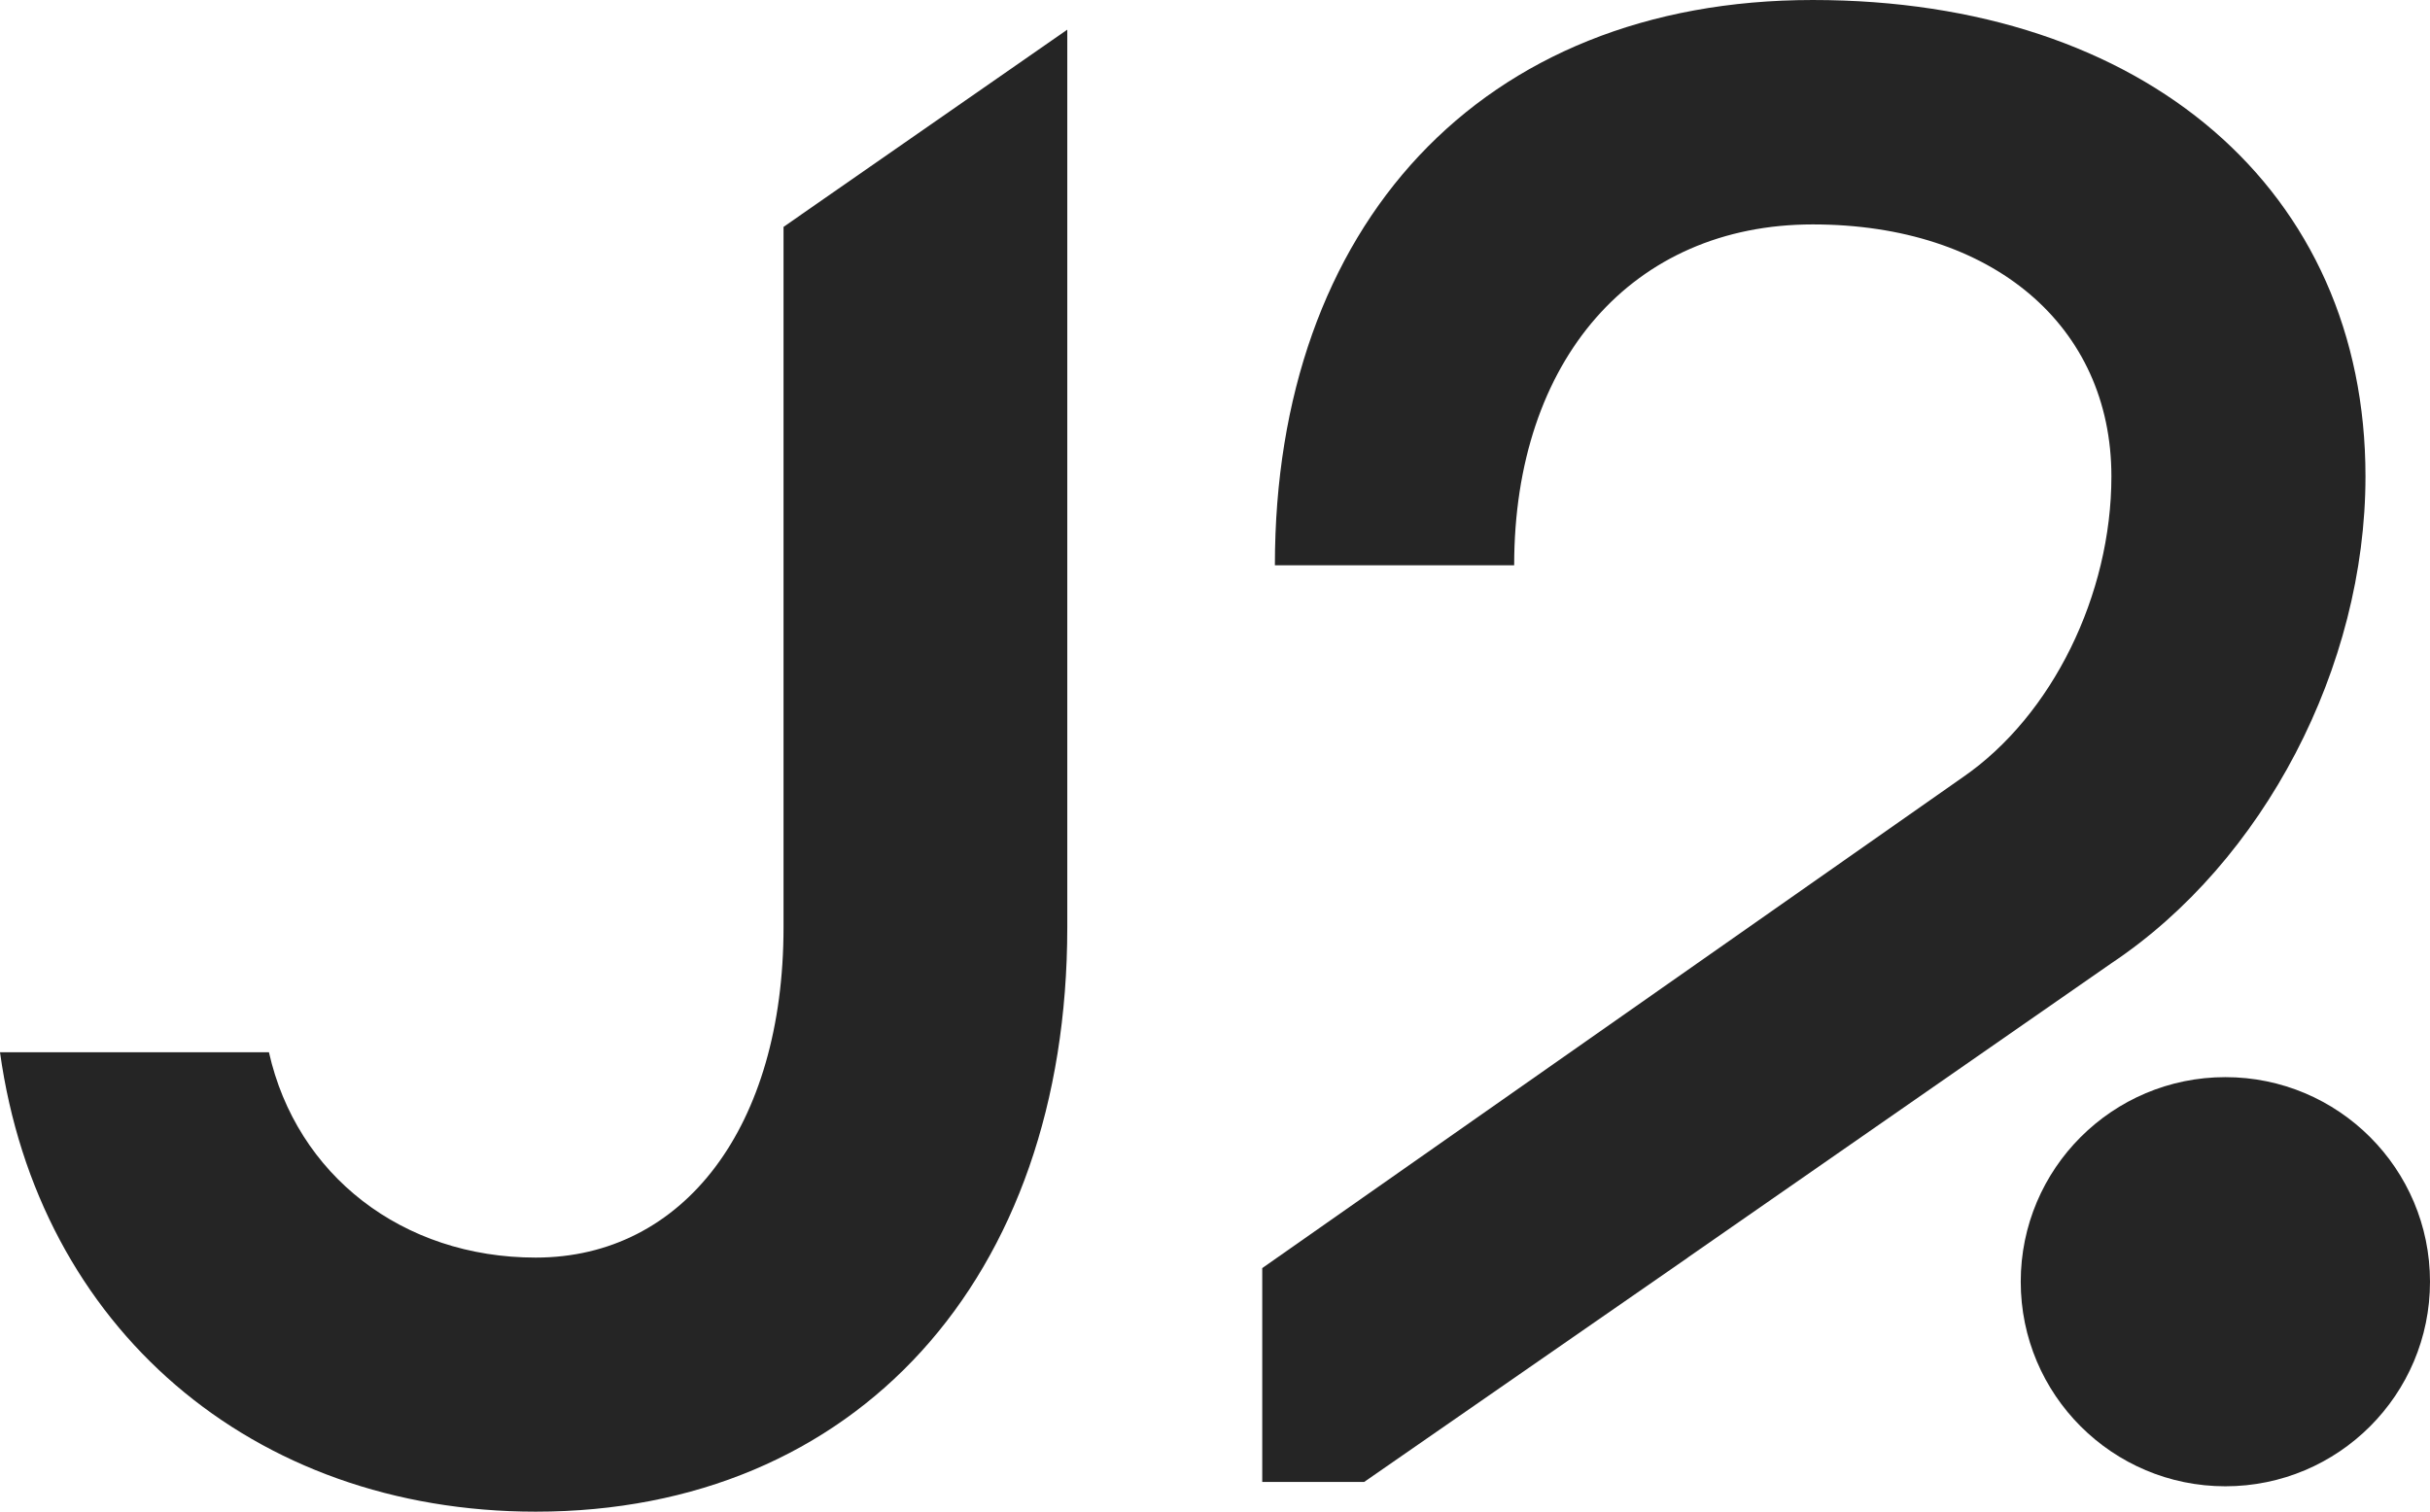
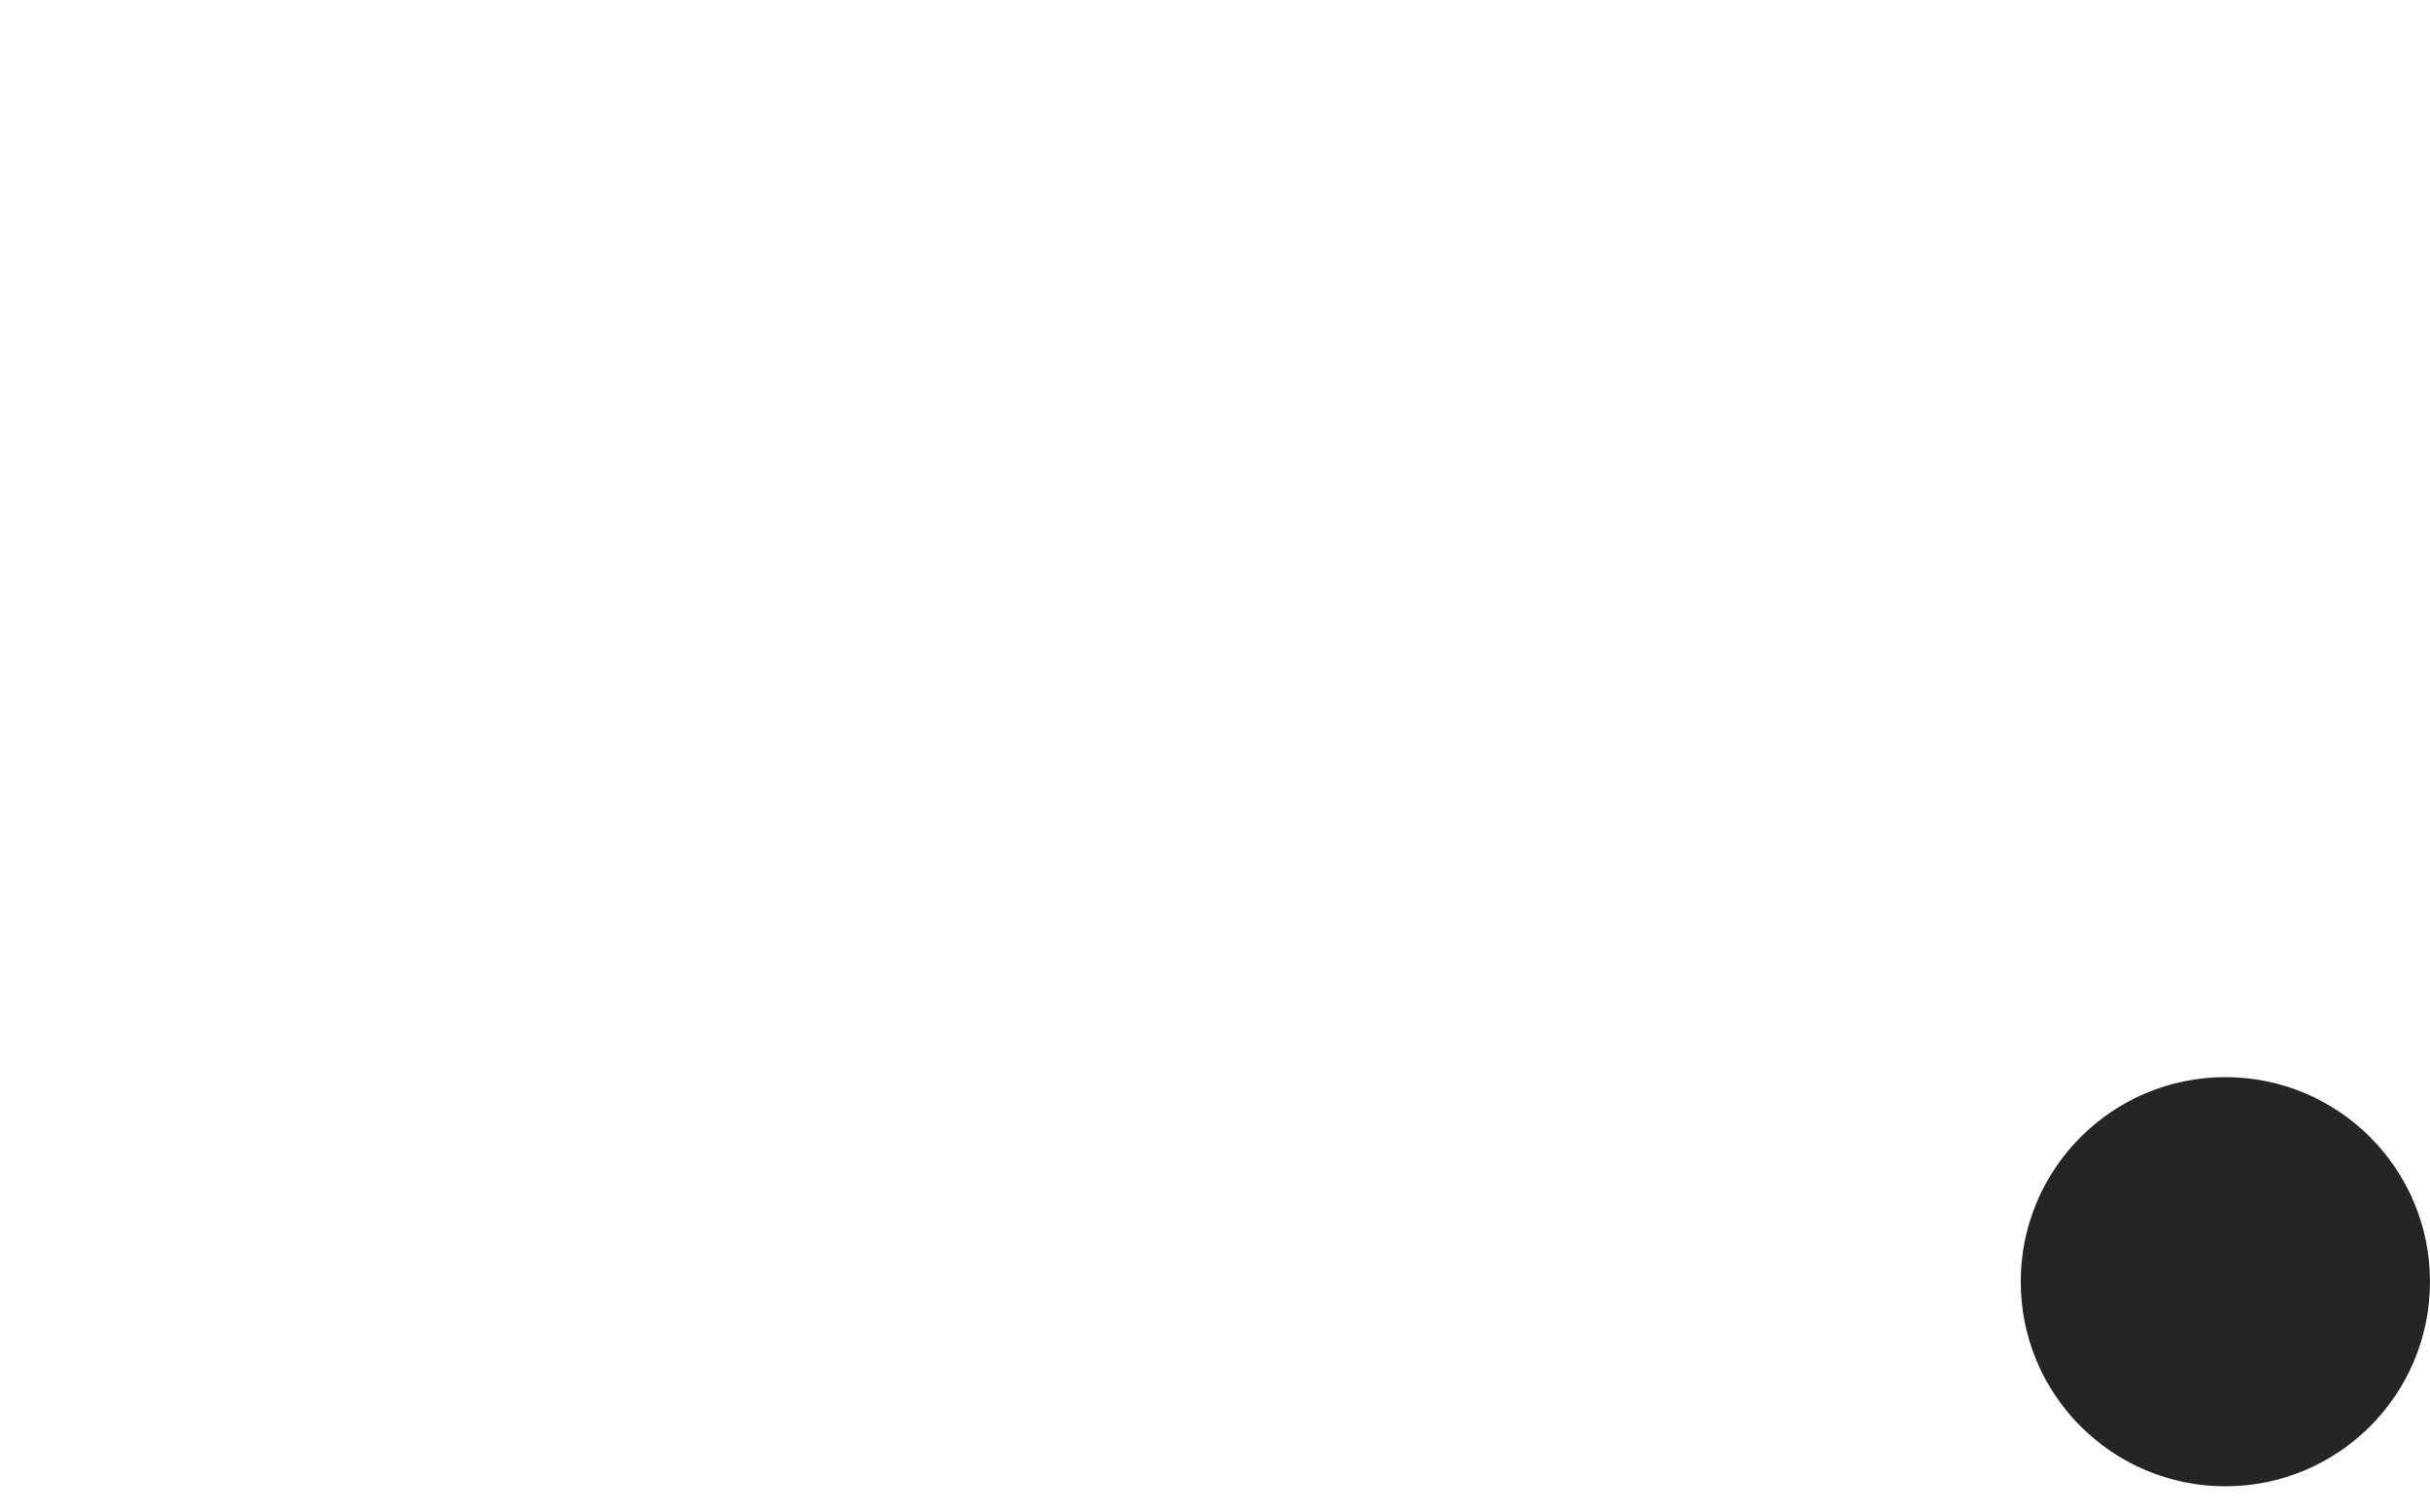
<svg xmlns="http://www.w3.org/2000/svg" id="Layer_1" data-name="Layer 1" viewBox="0 0 351.38 218.64">
  <defs>
    <style>
      .cls-1 {
        fill: #252525;
      }
    </style>
  </defs>
-   <path class="cls-1" d="M244.07,181.89h-.01l61.24-42.56c22.05-14.7,36.75-42.87,36.75-70.43,0-41.34-31.85-68.9-79.92-68.9s-77.78,32.77-77.78,81.76h34.6c0-29.7,17.15-49.3,43.18-49.3s43.18,14.7,43.18,36.44c0,17.15-8.57,34.6-21.43,43.48l-101.36,71.04v30.93h14.74l46.82-32.46Z" />
-   <path class="cls-1" d="M115.82,31.06h.01l-2.53,1.76v101.31c0,28.78-14.39,47.77-35.83,47.77-19.29,0-34.6-11.94-38.58-29.7H0c5.51,39.81,36.44,66.45,77.47,66.45,46.24,0,76.86-33.68,76.86-84.52V4.29l-38.51,26.77Z" />
  <circle class="cls-1" cx="321.79" cy="185.39" r="29.59" />
</svg>